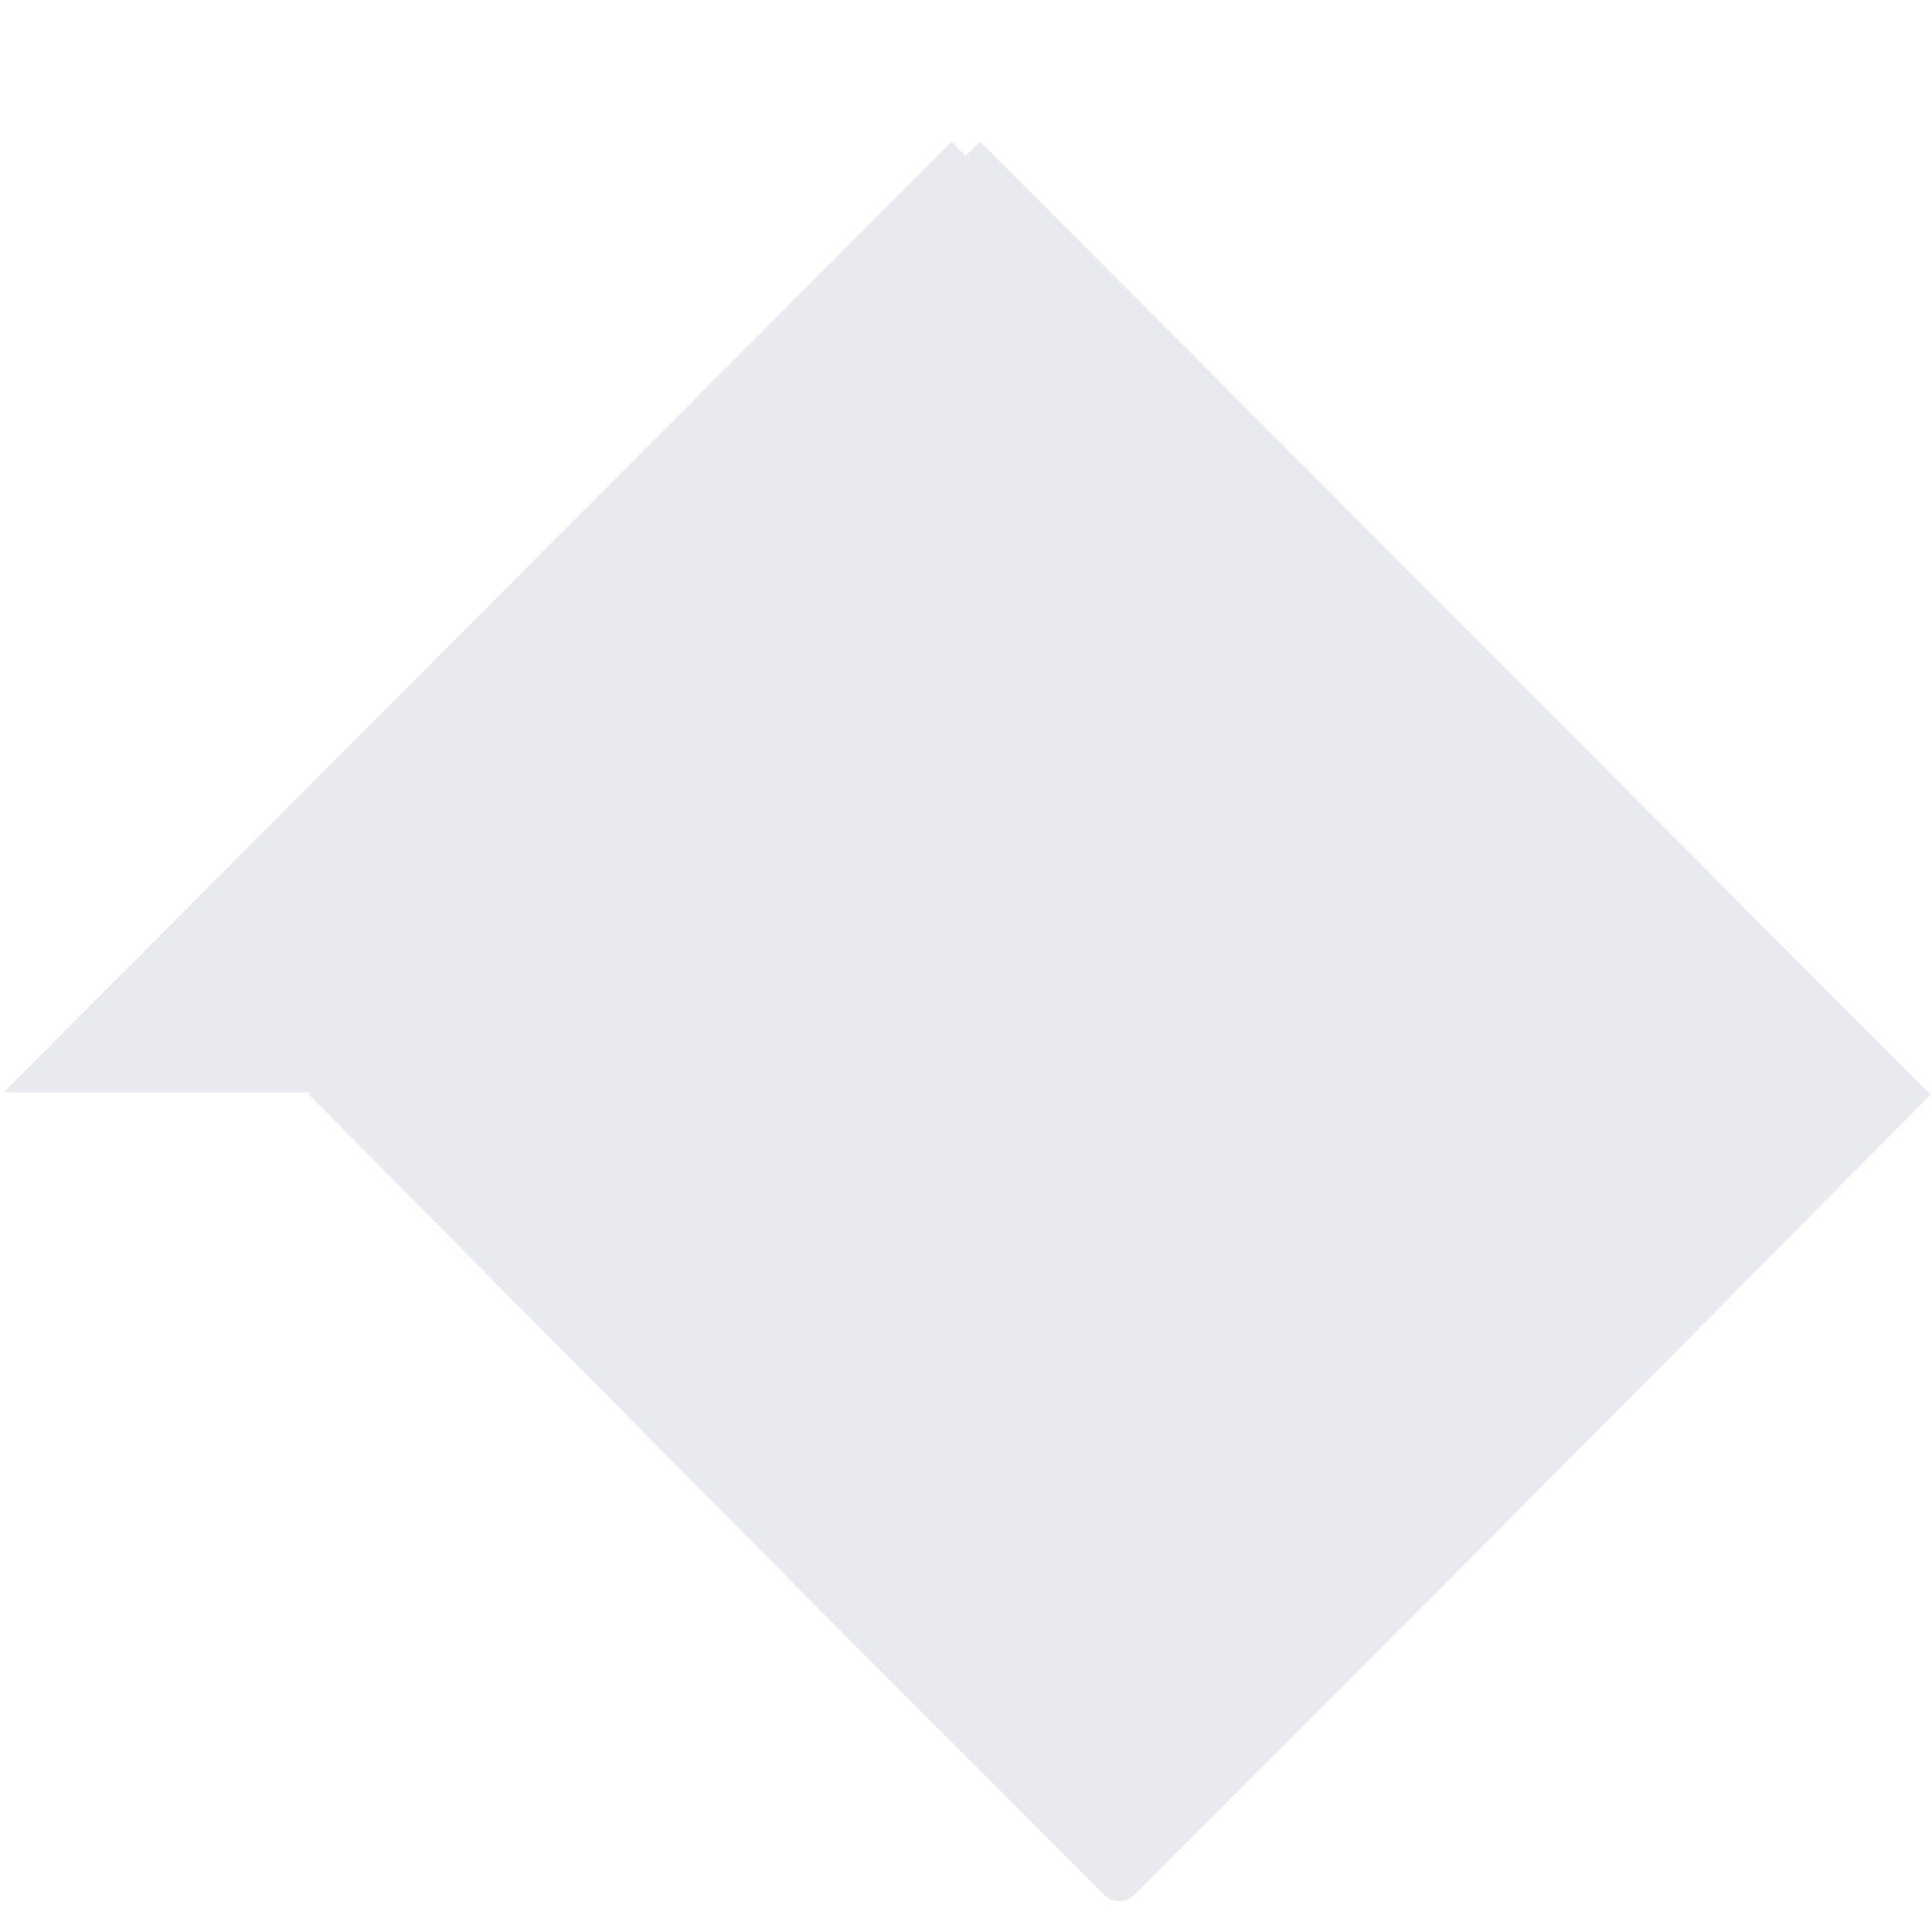
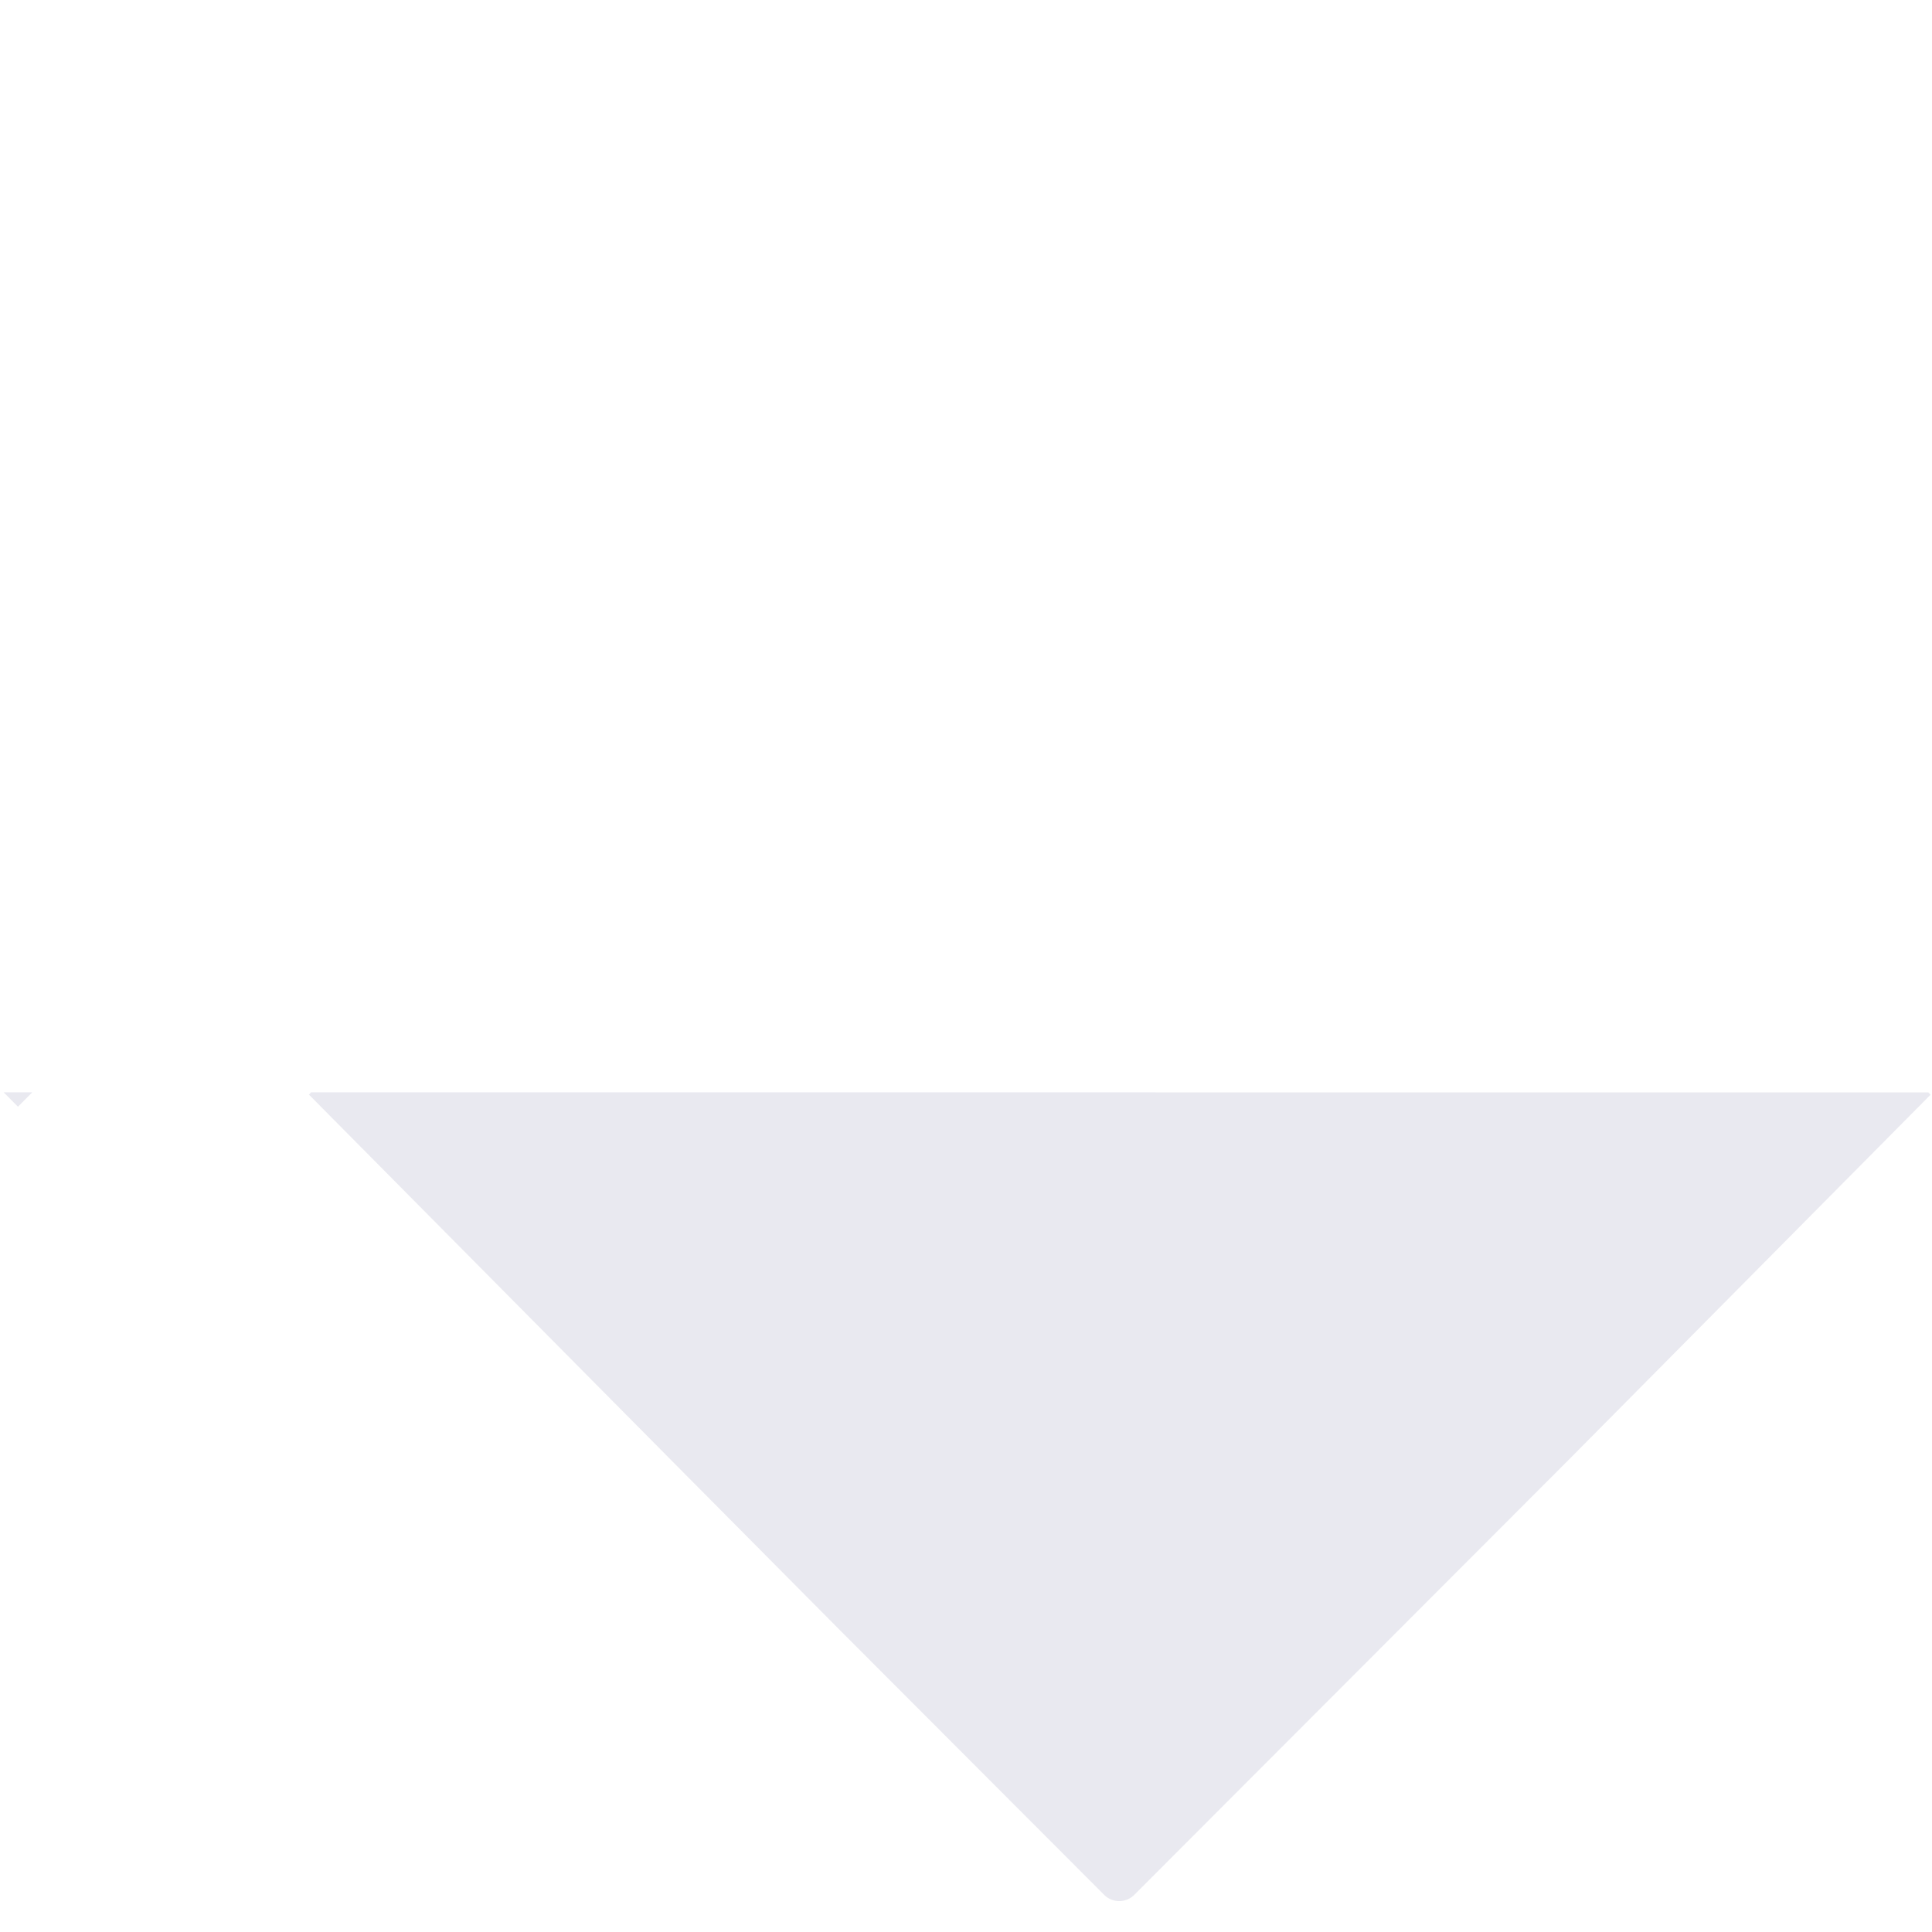
<svg xmlns="http://www.w3.org/2000/svg" role="img" viewBox="0 0 24 24" fill="#E9E9F0">
  <title>GitLab</title>
-   <path d="m23.955 13.57.027.029-4.502 4.542-2.13 2.133-.021.021-3.238 3.243a.264.264 0 0 1-.375 0l-3.238-3.243-.02-.02L8.34 18.141l-4.502-4.543.027-.029H.045L11.82 1.76l.178.179.178-.179L23.955 13.57Z" />
+   <path d="m23.955 13.57.027.029-4.502 4.542-2.13 2.133-.021.021-3.238 3.243a.264.264 0 0 1-.375 0l-3.238-3.243-.02-.02L8.34 18.141l-4.502-4.543.027-.029H.045l.178.179.178-.179L23.955 13.57Z" />
</svg>